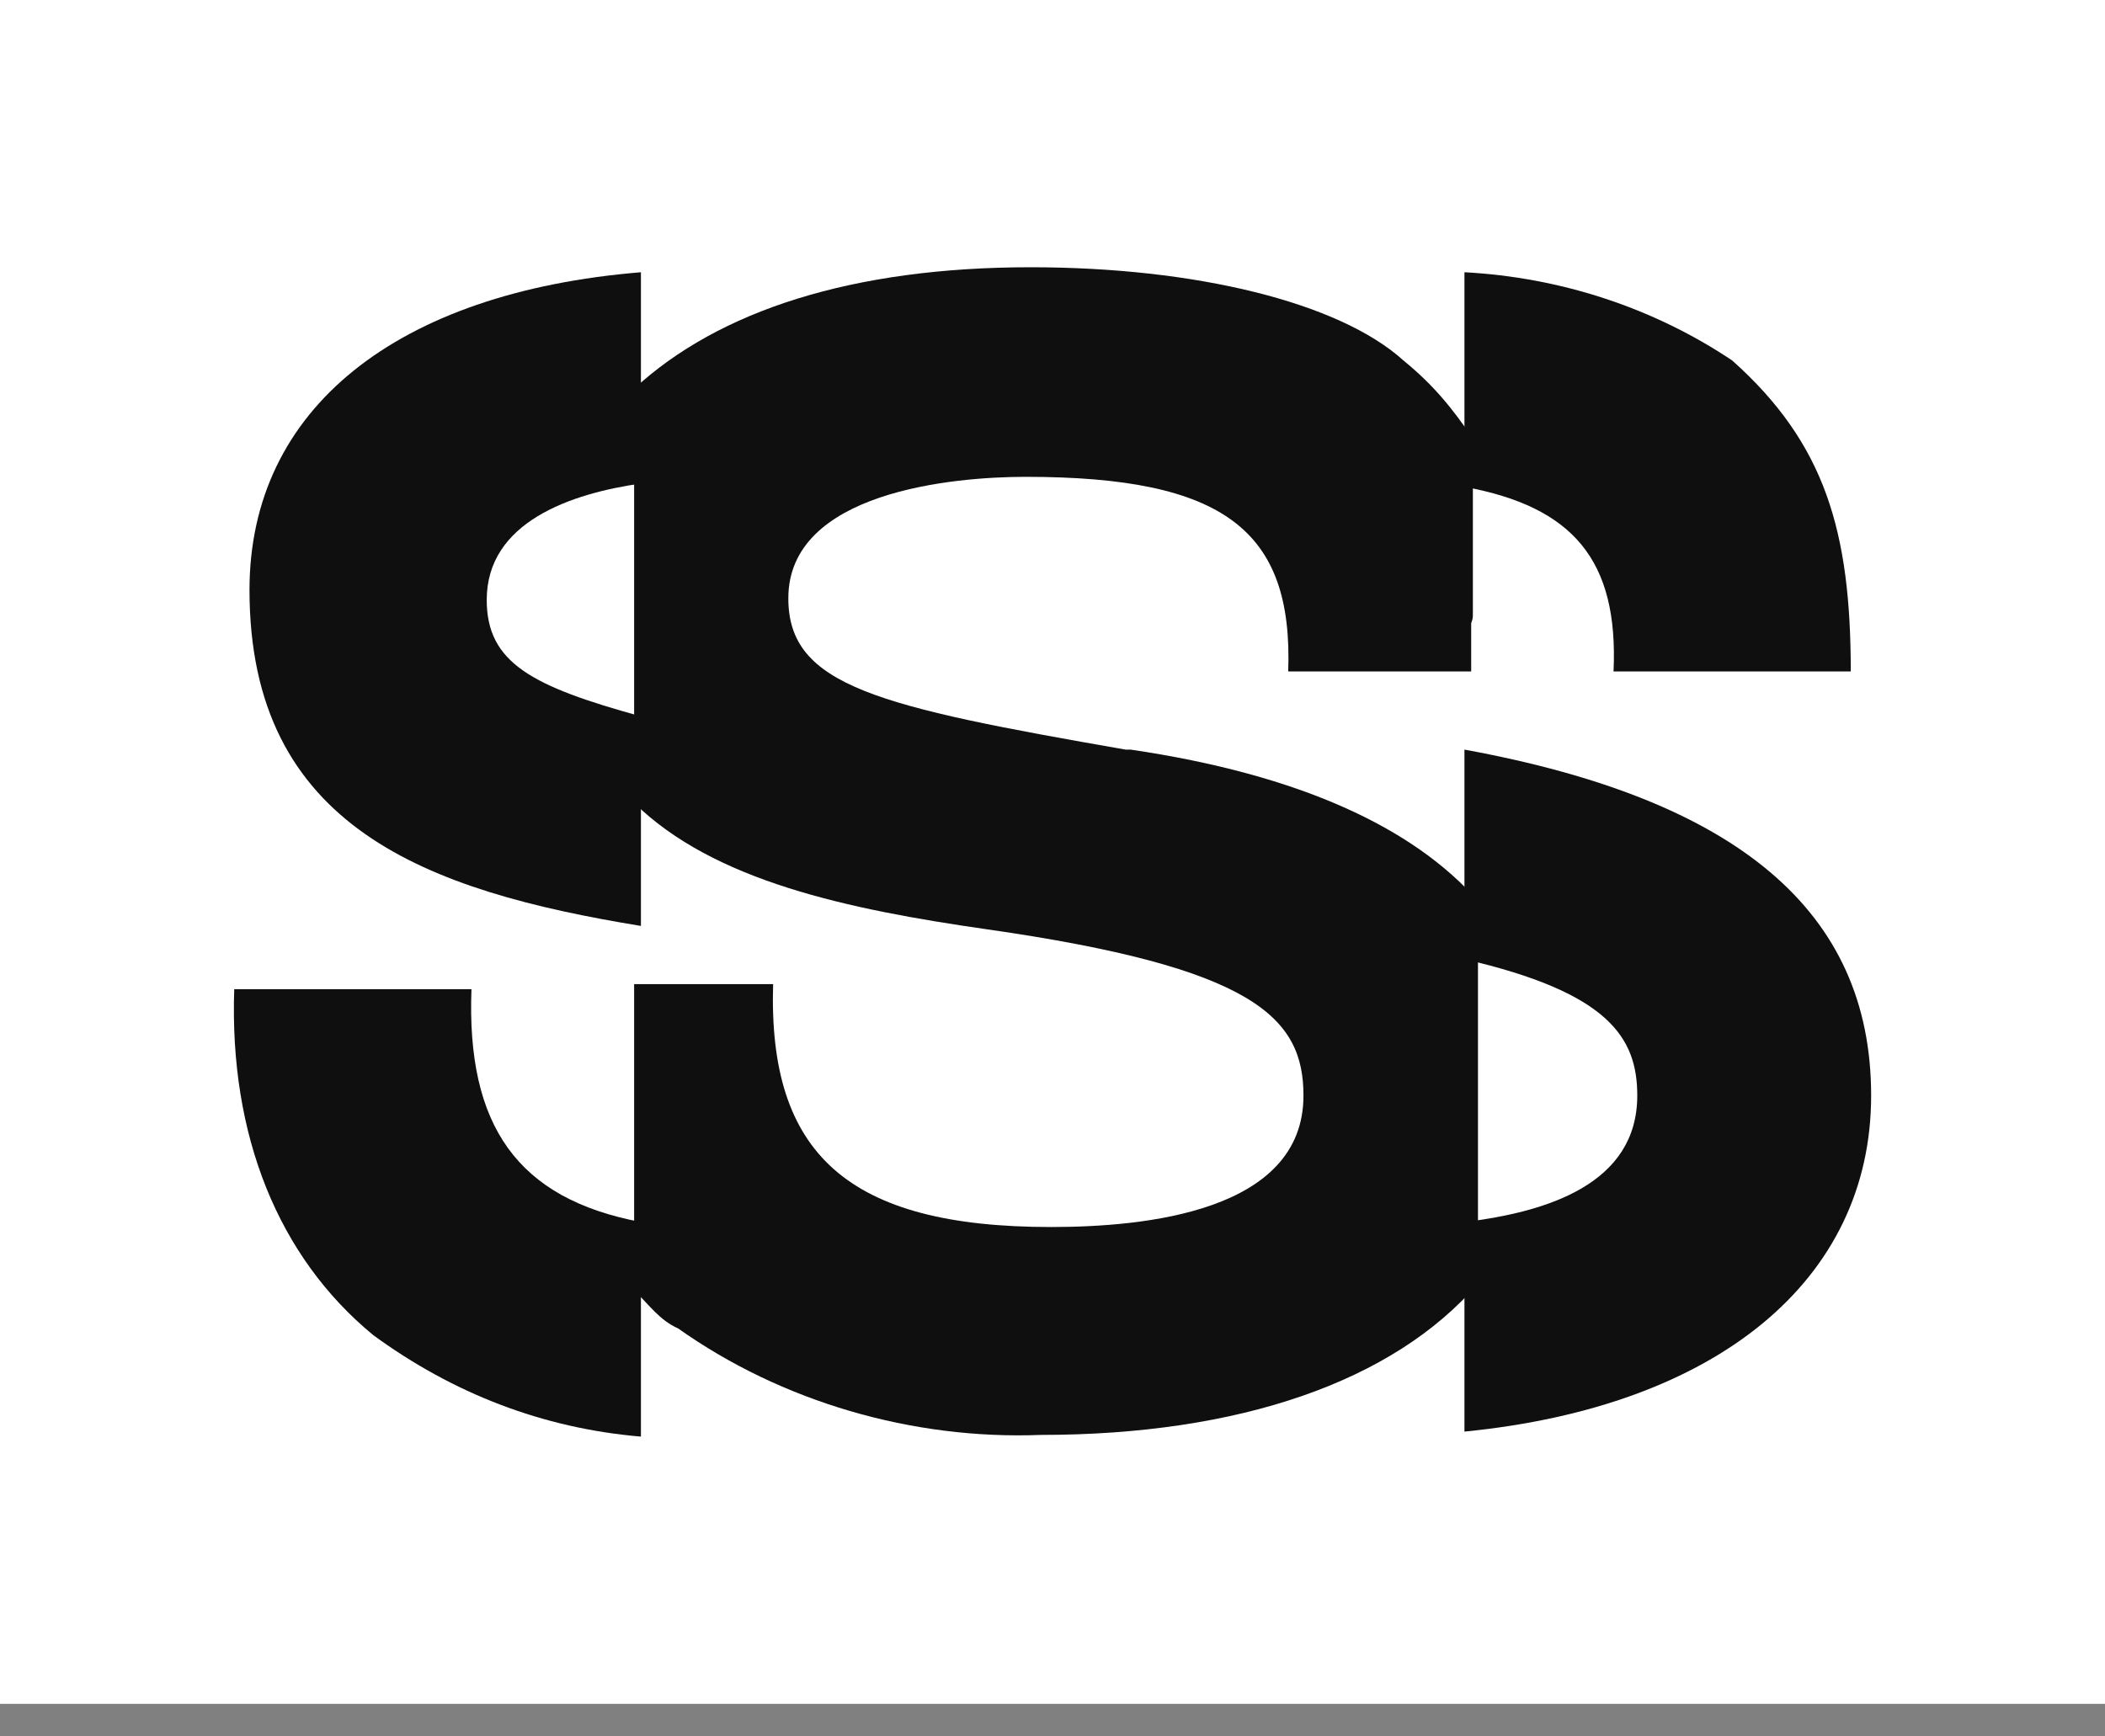
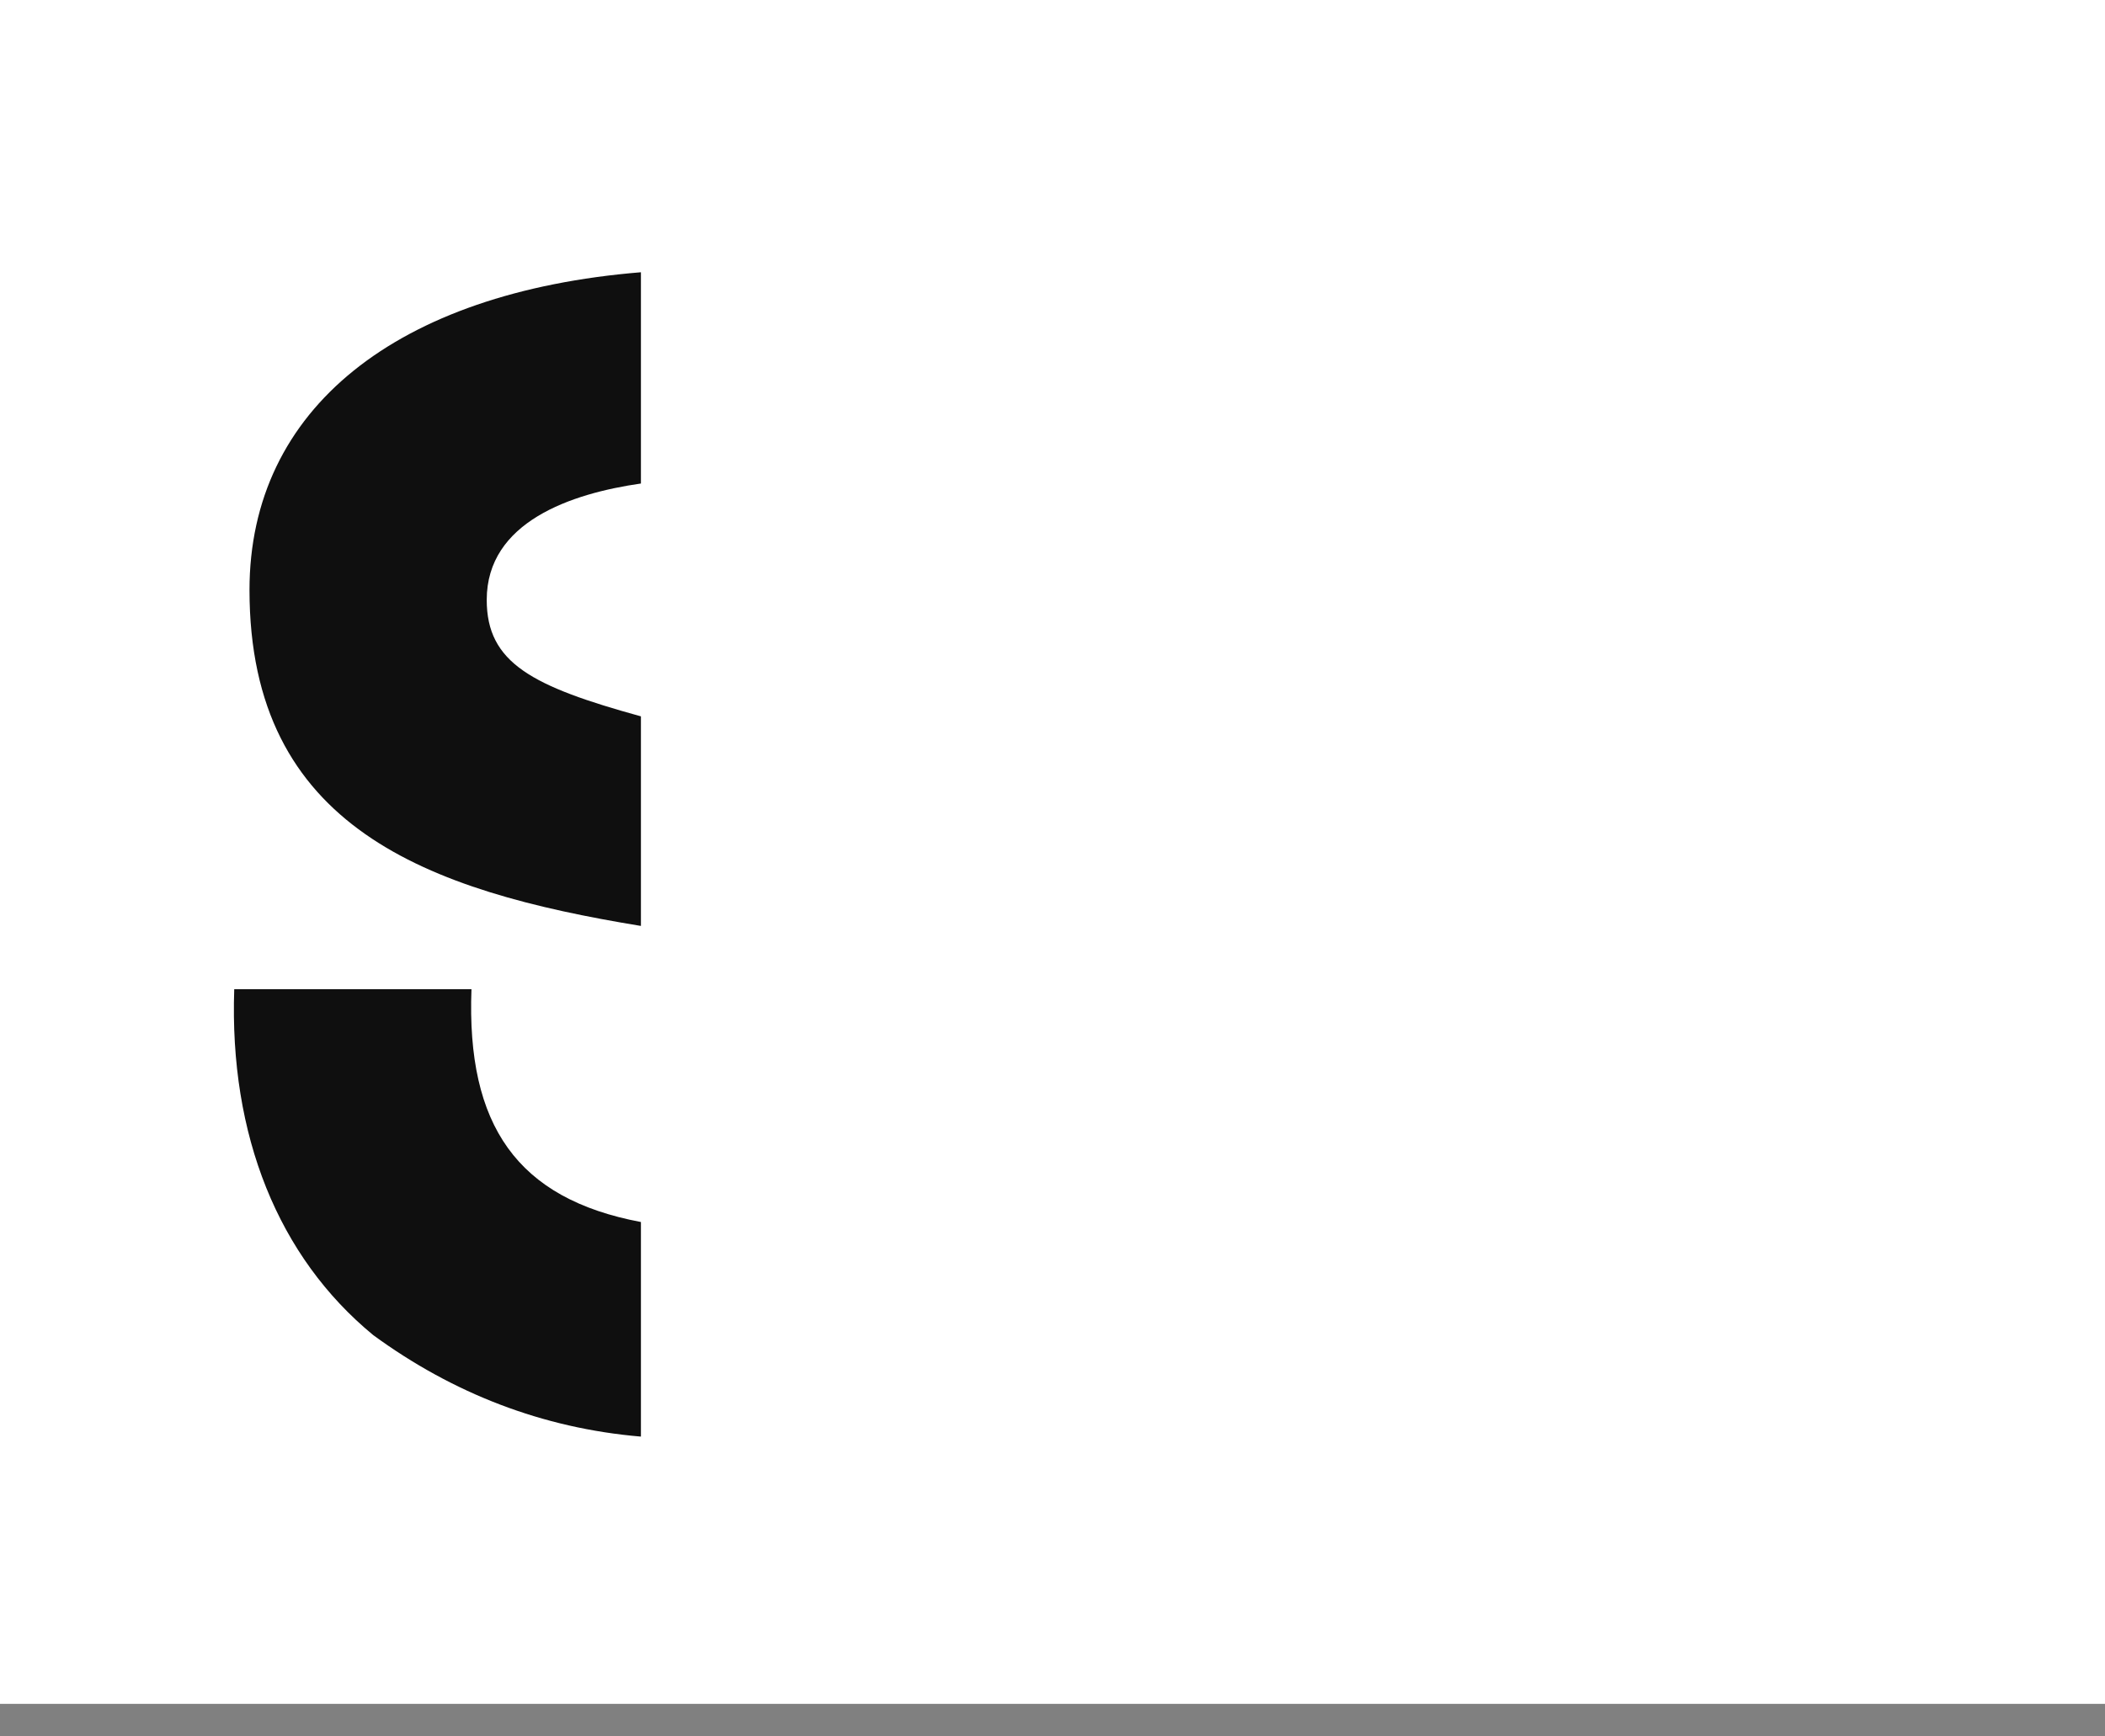
<svg xmlns="http://www.w3.org/2000/svg" width="40" height="33" viewBox="0 0 40 33" fill="none">
  <rect x="0" y="0" width="40" height="33" fill="#808080" stroke="none" />
  <rect width="40" height="32.381" fill="white" />
  <path d="M8.959 18.799H4.451C4.355 21.58 5.288 23.888 7.092 25.373C8.605 26.48 10.311 27.144 12.179 27.302V23.224C9.828 22.781 8.862 21.39 8.959 18.799Z" fill="#0F0F0F" />
  <path d="M4.741 11.212C4.741 15.732 8.122 16.933 12.179 17.597V13.614C10.118 13.045 9.249 12.603 9.249 11.401C9.249 9.916 10.859 9.378 12.179 9.189V5.174C7.542 5.554 4.741 7.766 4.741 11.212Z" fill="#0F0F0F" />
-   <path d="M32.915 6.85C31.402 5.838 29.631 5.269 27.828 5.174V9.252C29.889 9.631 30.758 10.643 30.661 12.761H35.169C35.169 10.105 34.686 8.43 32.915 6.85Z" fill="#0F0F0F" />
-   <path d="M27.828 14.246V18.229C30.565 18.862 31.112 19.715 31.112 20.821C31.112 22.497 29.406 23.034 27.828 23.224V27.207C32.626 26.733 35.556 24.33 35.556 20.821C35.556 17.313 33.012 15.195 27.828 14.246Z" fill="#0F0F0F" />
-   <path d="M27.988 11.654V8.335C27.602 7.766 27.248 7.324 26.668 6.85C25.445 5.743 22.708 5.079 19.585 5.079C16.204 5.079 13.66 5.901 12.05 7.387V15.258C13.563 16.744 16.107 17.281 18.747 17.66C23.835 18.387 24.769 19.336 24.769 20.821C24.769 23.034 21.742 23.319 19.971 23.319C16.107 23.319 14.594 21.928 14.691 18.703H12.05V24.52C12.34 24.804 12.533 25.089 12.887 25.247C14.851 26.638 17.331 27.365 19.778 27.27C23.545 27.27 26.475 26.258 28.085 24.393V17.123C26.861 15.732 24.704 14.72 21.484 14.246H21.388C16.687 13.425 14.98 13.045 14.98 11.37C14.98 9.347 18.104 9.062 19.488 9.062C23.255 9.062 24.575 10.074 24.479 12.761H27.956V11.844C27.988 11.749 27.988 11.749 27.988 11.654Z" fill="#0F0F0F" />
</svg>